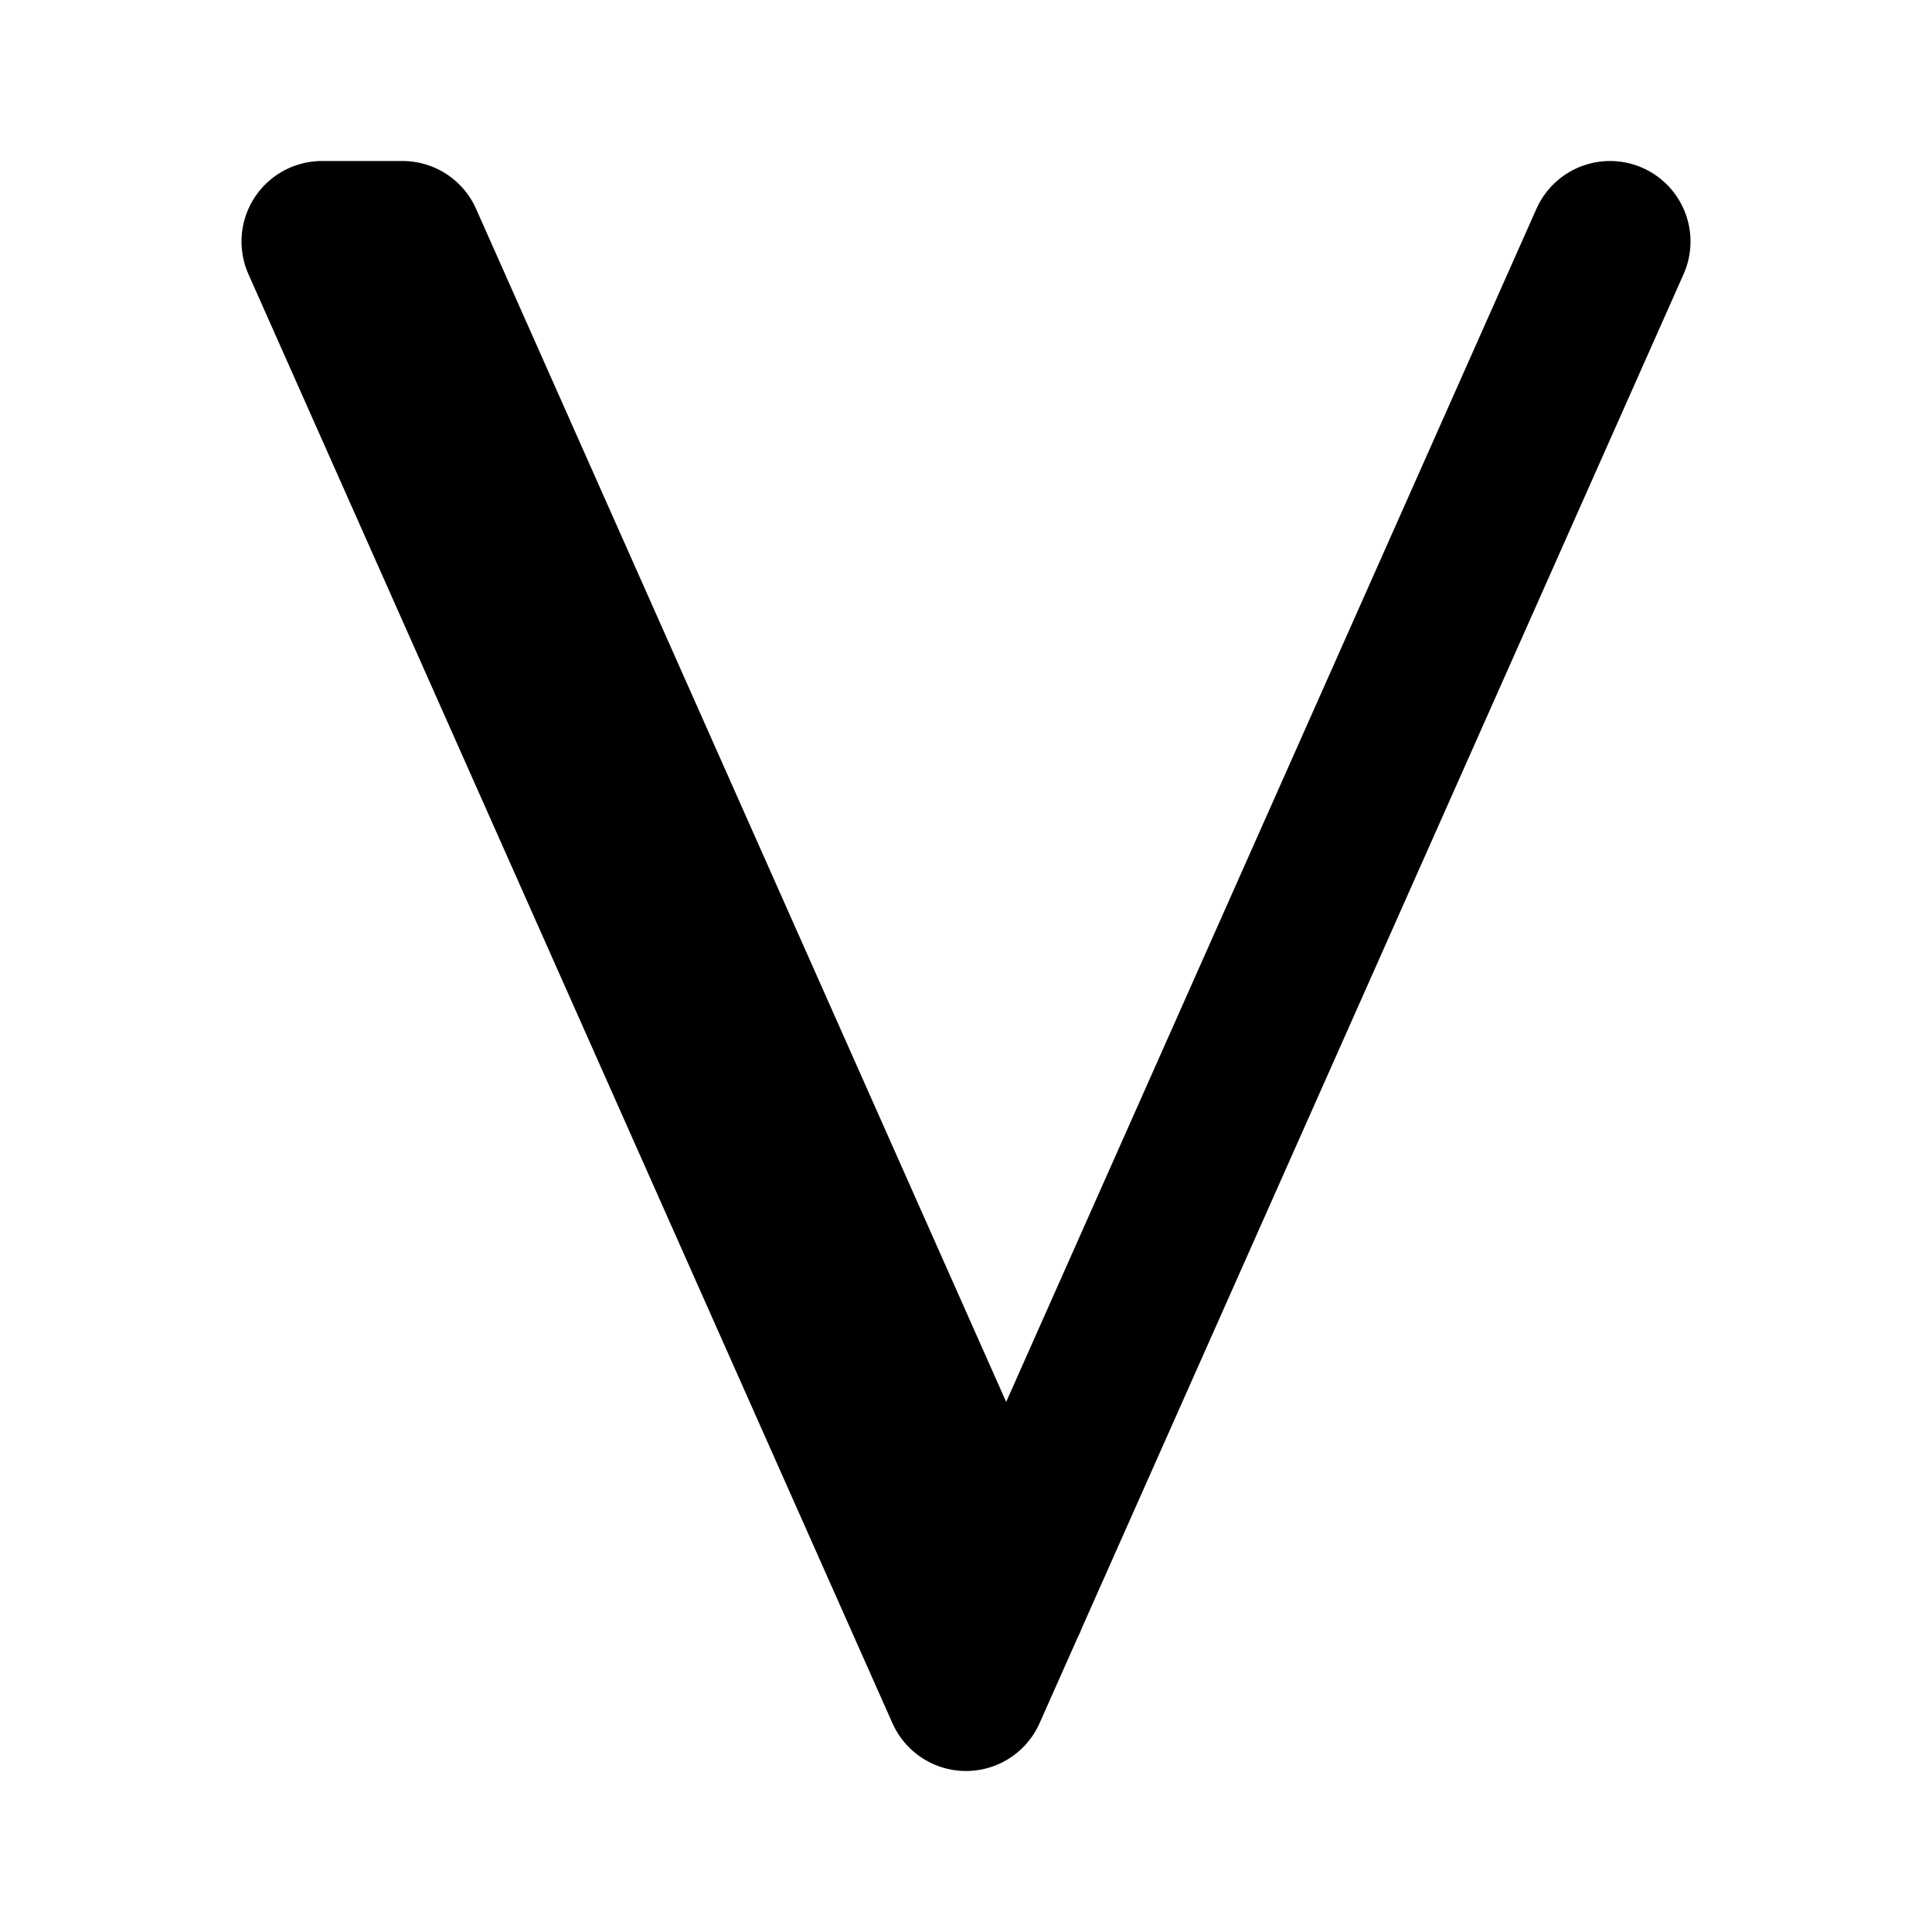
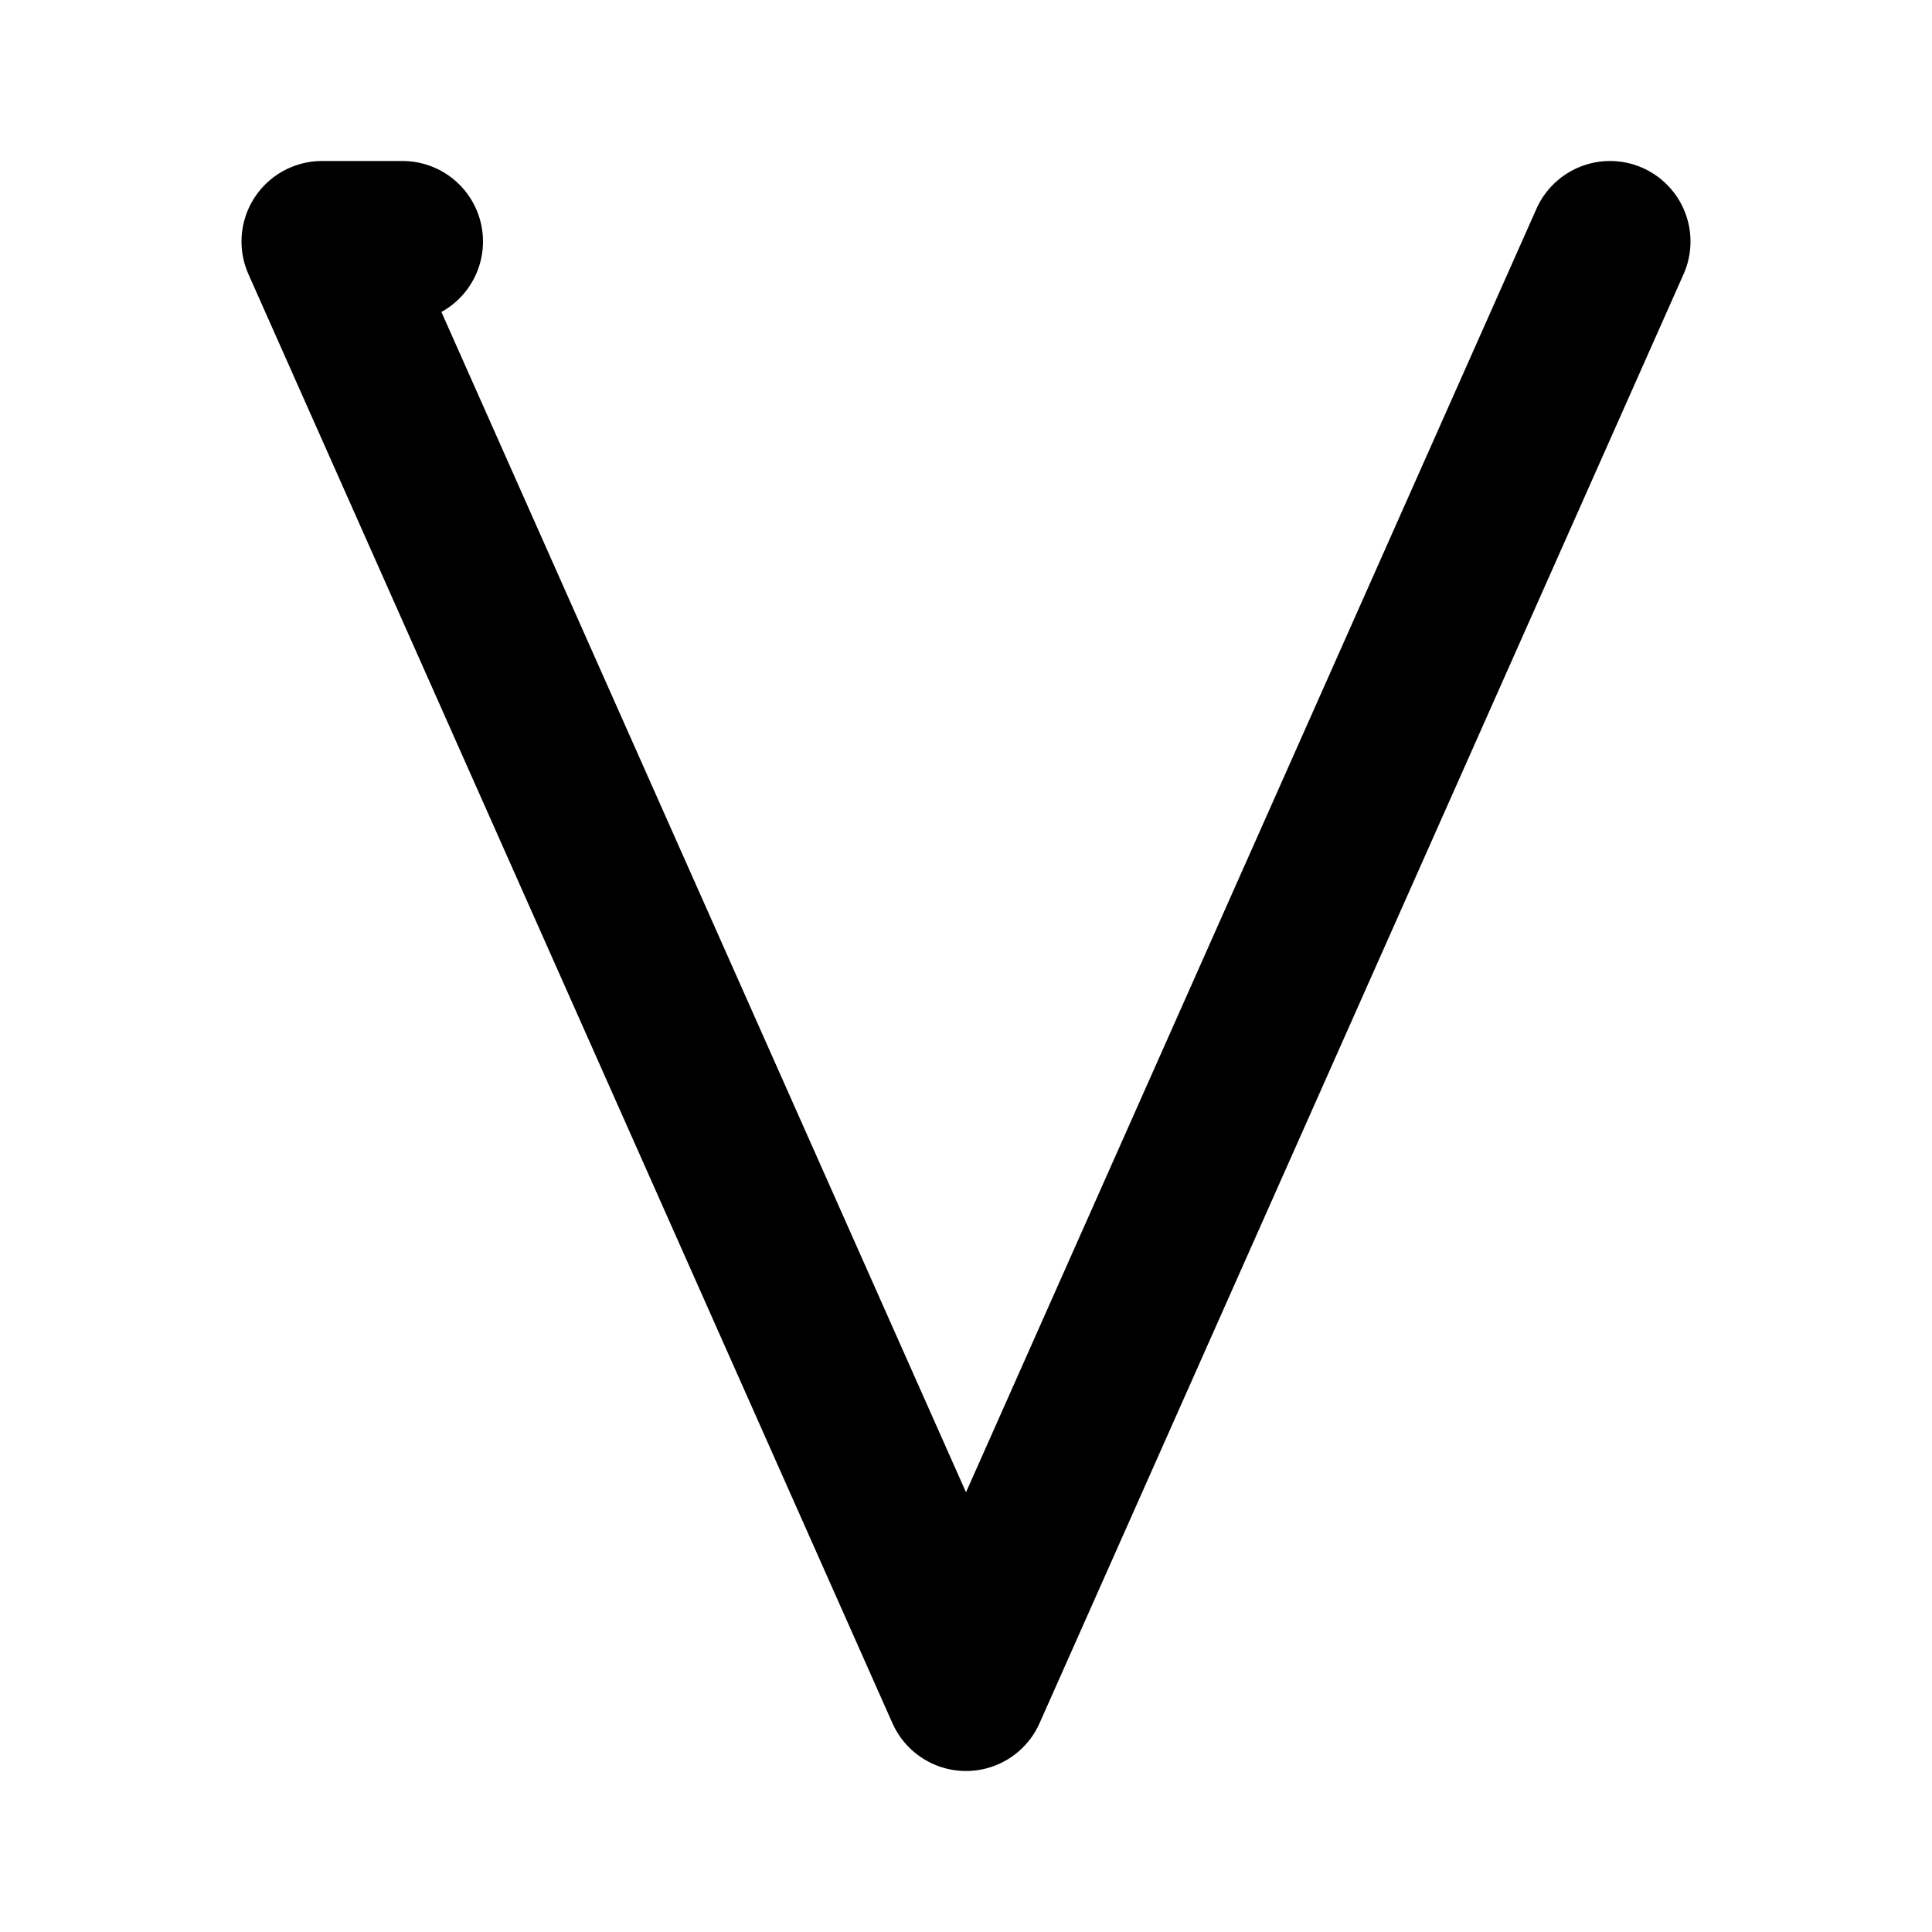
<svg xmlns="http://www.w3.org/2000/svg" fill="#000000" width="800px" height="800px" viewBox="0 0 24 24" id="vechain" data-name="Line Color" class="icon line-color">
-   <path id="primary" d="M20,3,12,21,4,3H5l7.5,16.88" style="fill: none; stroke: rgb(0, 0, 0); stroke-linecap: round; stroke-linejoin: round; stroke-width: 2;" />
+   <path id="primary" d="M20,3,12,21,4,3H5" style="fill: none; stroke: rgb(0, 0, 0); stroke-linecap: round; stroke-linejoin: round; stroke-width: 2;" />
</svg>